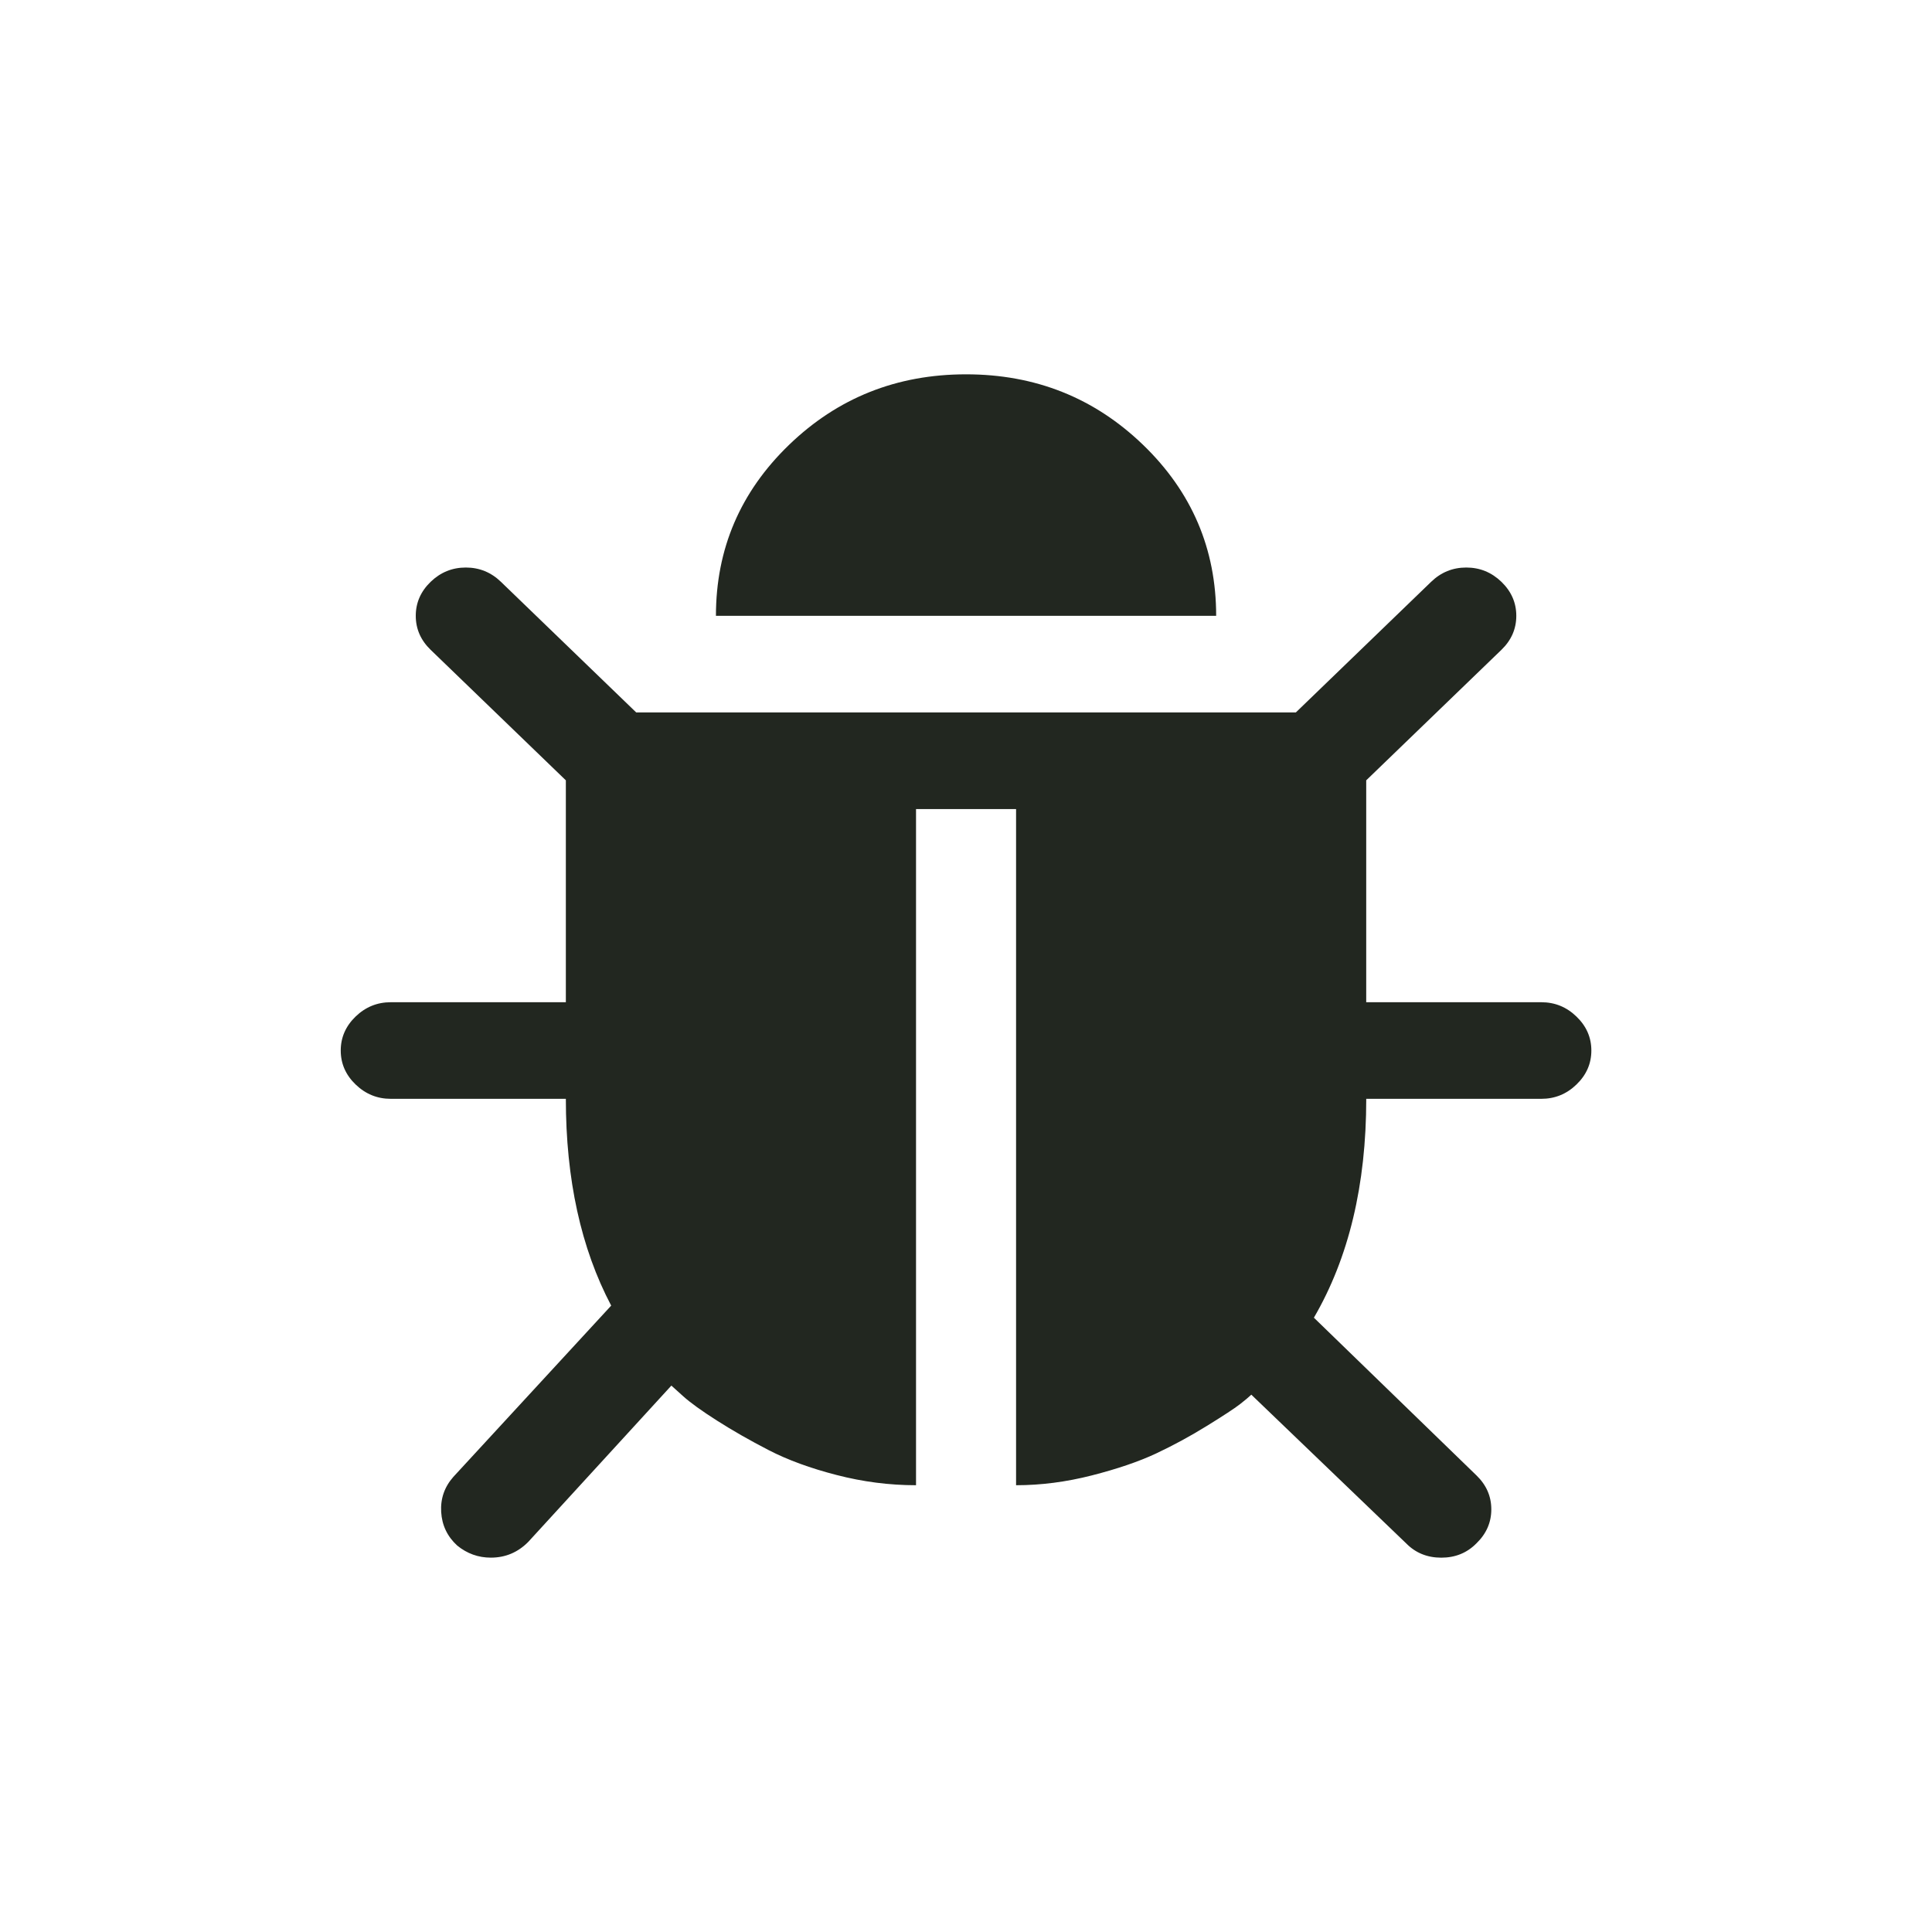
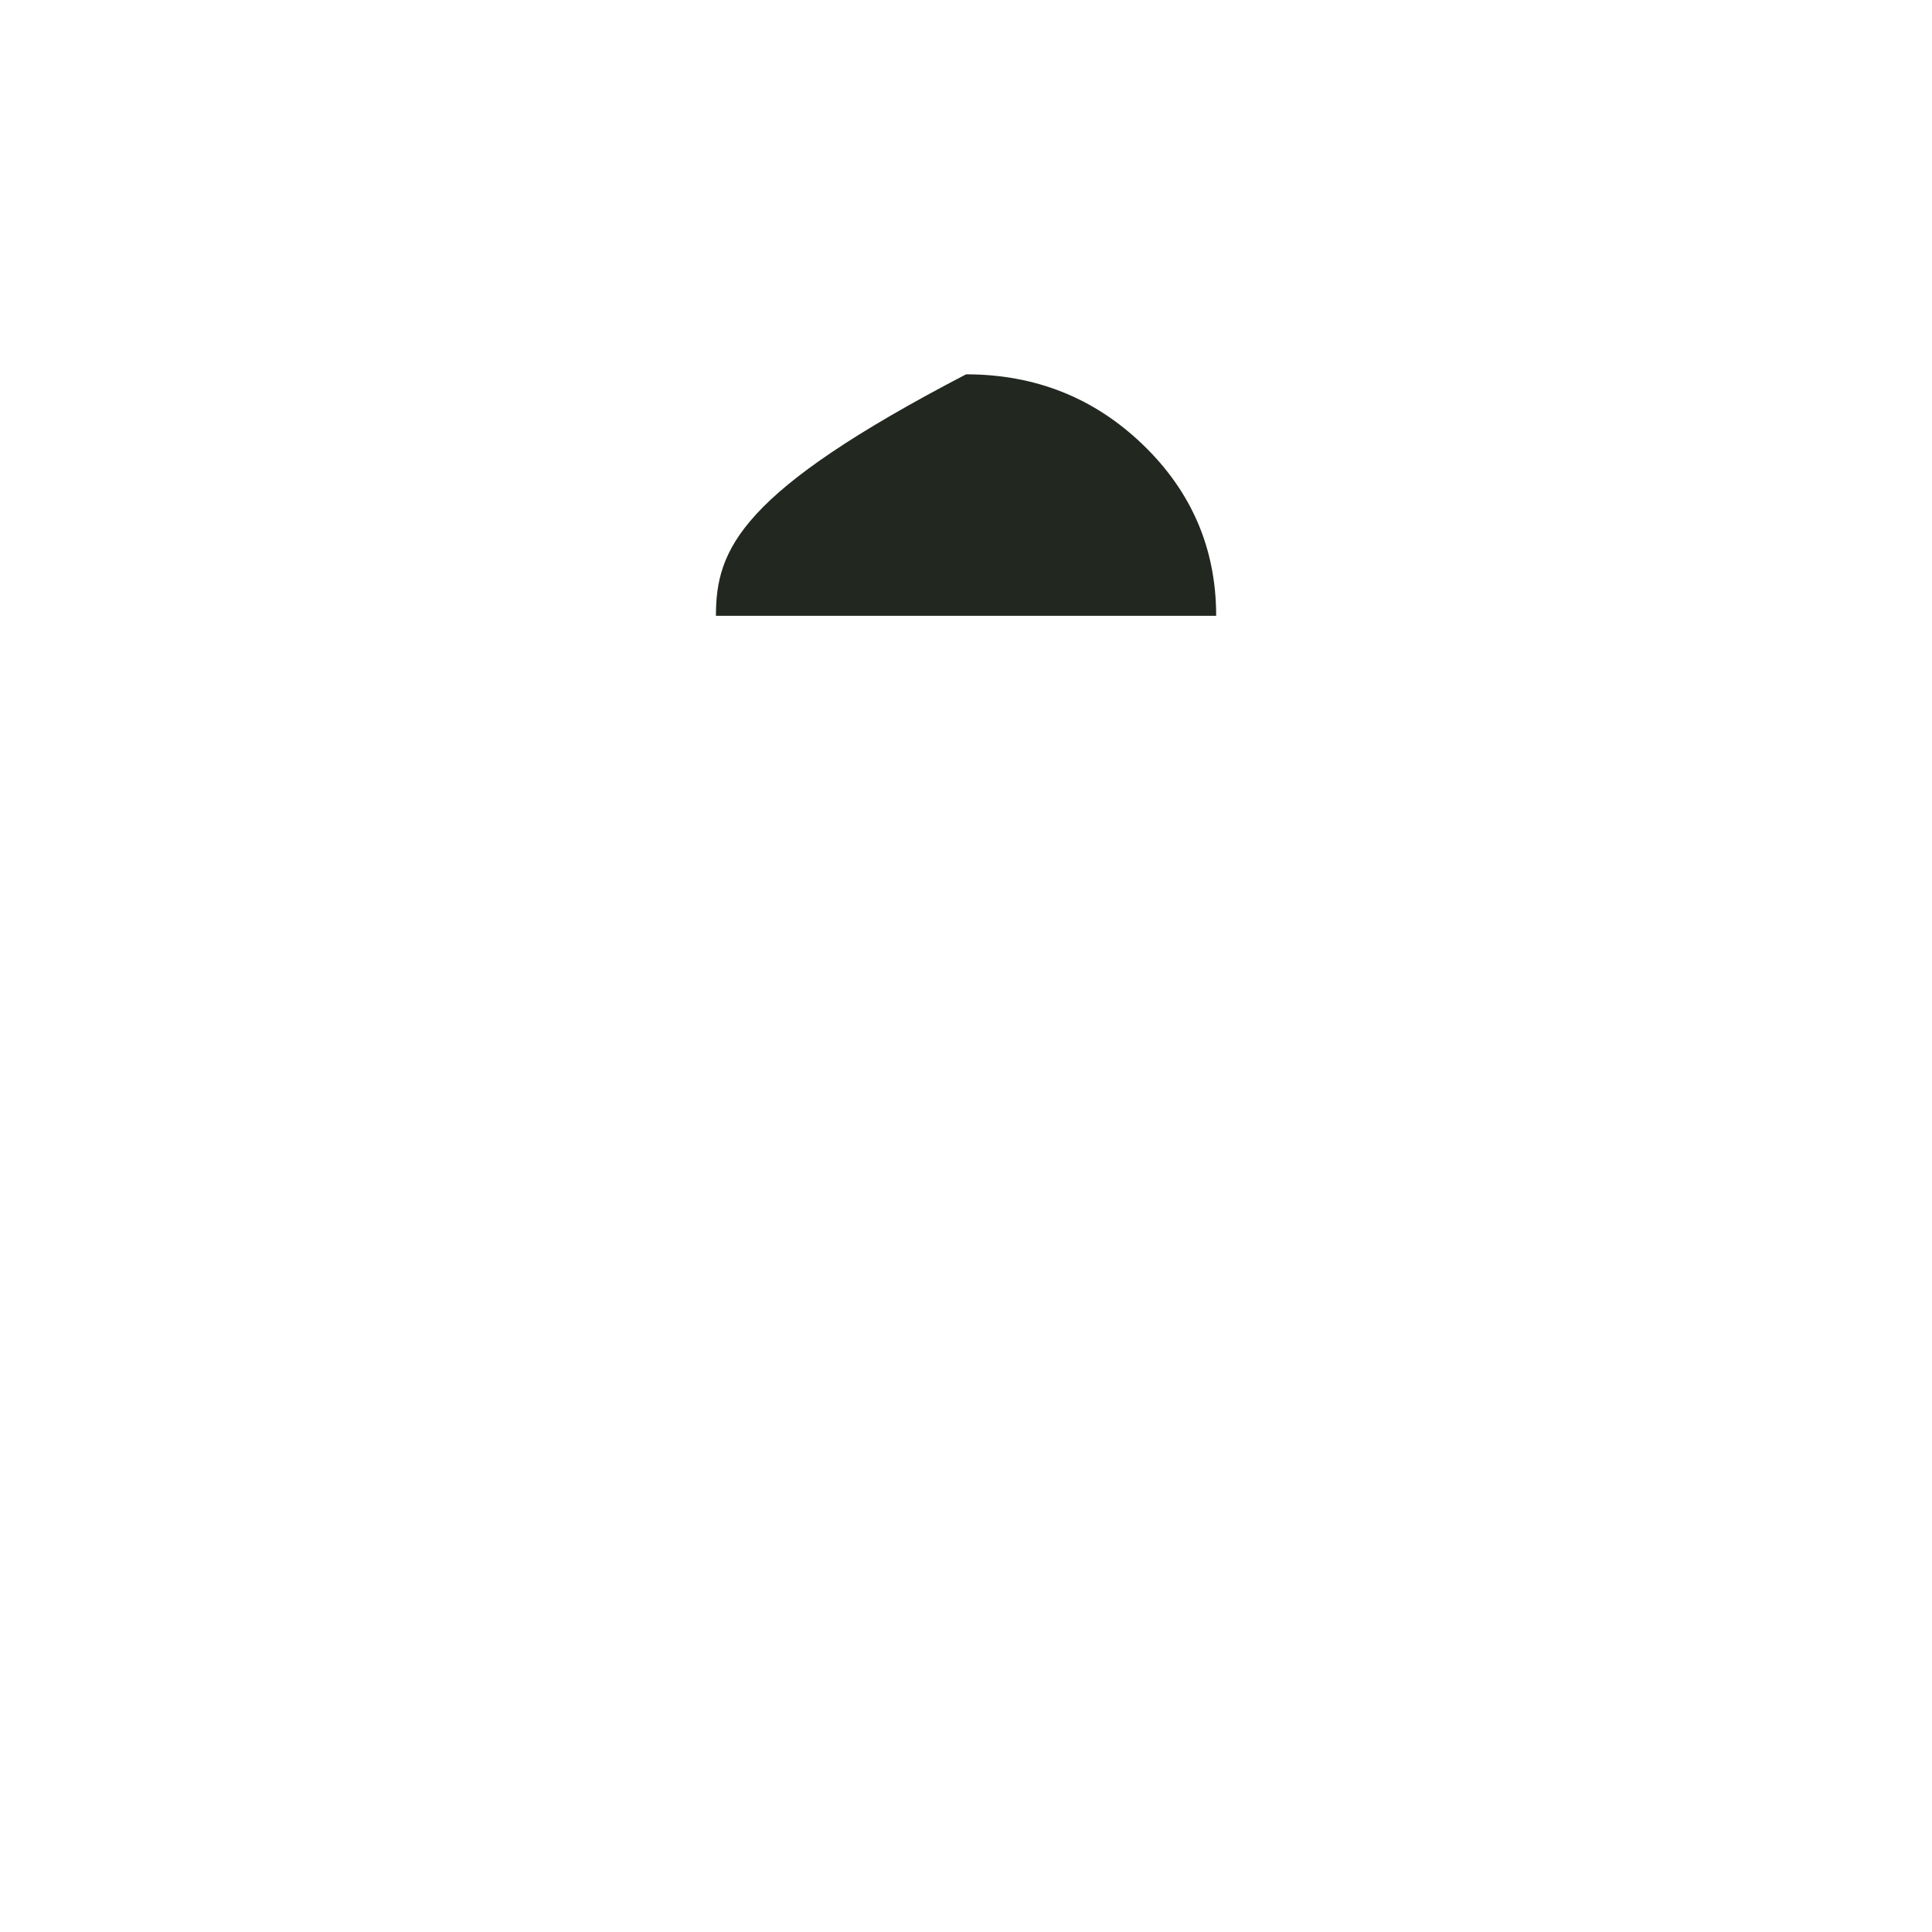
<svg xmlns="http://www.w3.org/2000/svg" width="60" height="60" viewBox="0 0 60 60" fill="none">
  <g clip-path="url(#clip0_4358_36707)">
-     <path d="M48.958 31.57C48.652 31.273 48.287 31.125 47.866 31.125H42.429V24.234L46.629 20.18C46.936 19.883 47.09 19.531 47.09 19.125C47.09 18.719 46.936 18.367 46.629 18.07C46.321 17.773 45.957 17.625 45.536 17.625C45.115 17.625 44.751 17.773 44.444 18.07L40.244 22.125H19.758L15.558 18.07C15.251 17.773 14.887 17.625 14.466 17.625C14.045 17.625 13.681 17.773 13.373 18.07C13.066 18.367 12.912 18.719 12.912 19.125C12.912 19.531 13.066 19.883 13.373 20.18L17.573 24.234V31.125H12.136C11.715 31.125 11.351 31.273 11.043 31.57C10.736 31.867 10.582 32.219 10.582 32.625C10.582 33.031 10.736 33.383 11.043 33.679C11.351 33.976 11.715 34.125 12.136 34.125H17.573C17.573 36.624 18.042 38.766 18.981 40.547L14.078 45.867C13.803 46.179 13.677 46.542 13.701 46.956C13.726 47.37 13.892 47.717 14.199 47.999C14.507 48.249 14.854 48.374 15.243 48.374C15.696 48.374 16.084 48.211 16.408 47.882L20.85 43.031L21.214 43.359C21.441 43.563 21.792 43.816 22.27 44.12C22.748 44.425 23.282 44.73 23.872 45.035C24.463 45.34 25.167 45.598 25.984 45.808C26.801 46.02 27.622 46.125 28.448 46.125V25.126H31.555V46.125C32.331 46.125 33.116 46.023 33.909 45.82C34.702 45.617 35.366 45.391 35.9 45.141C36.433 44.89 36.96 44.605 37.477 44.285C37.995 43.965 38.335 43.742 38.497 43.617C38.659 43.492 38.78 43.39 38.861 43.313L43.668 47.929C43.959 48.226 44.323 48.375 44.76 48.375C45.197 48.375 45.561 48.226 45.853 47.929C46.159 47.633 46.314 47.281 46.314 46.874C46.314 46.468 46.16 46.117 45.853 45.82L40.804 40.922C41.888 39.062 42.43 36.797 42.43 34.125H47.867C48.288 34.125 48.653 33.977 48.959 33.68C49.267 33.383 49.421 33.032 49.421 32.625C49.421 32.219 49.267 31.867 48.958 31.57Z" fill="#222720" />
-     <path d="M35.5 13.816C33.987 12.356 32.154 11.625 30.002 11.625C27.849 11.625 26.017 12.356 24.504 13.816C22.991 15.277 22.234 17.047 22.234 19.125H37.769C37.769 17.047 37.013 15.277 35.5 13.816Z" fill="#222720" />
+     <path d="M35.5 13.816C33.987 12.356 32.154 11.625 30.002 11.625C22.991 15.277 22.234 17.047 22.234 19.125H37.769C37.769 17.047 37.013 15.277 35.5 13.816Z" fill="#222720" />
  </g>
  <defs>
    <clipPath id="clip0_4358_36707">
      <rect width="38.839" height="37.5" fill="white" transform="translate(10.58 11.25)" />
    </clipPath>
  </defs>
</svg>